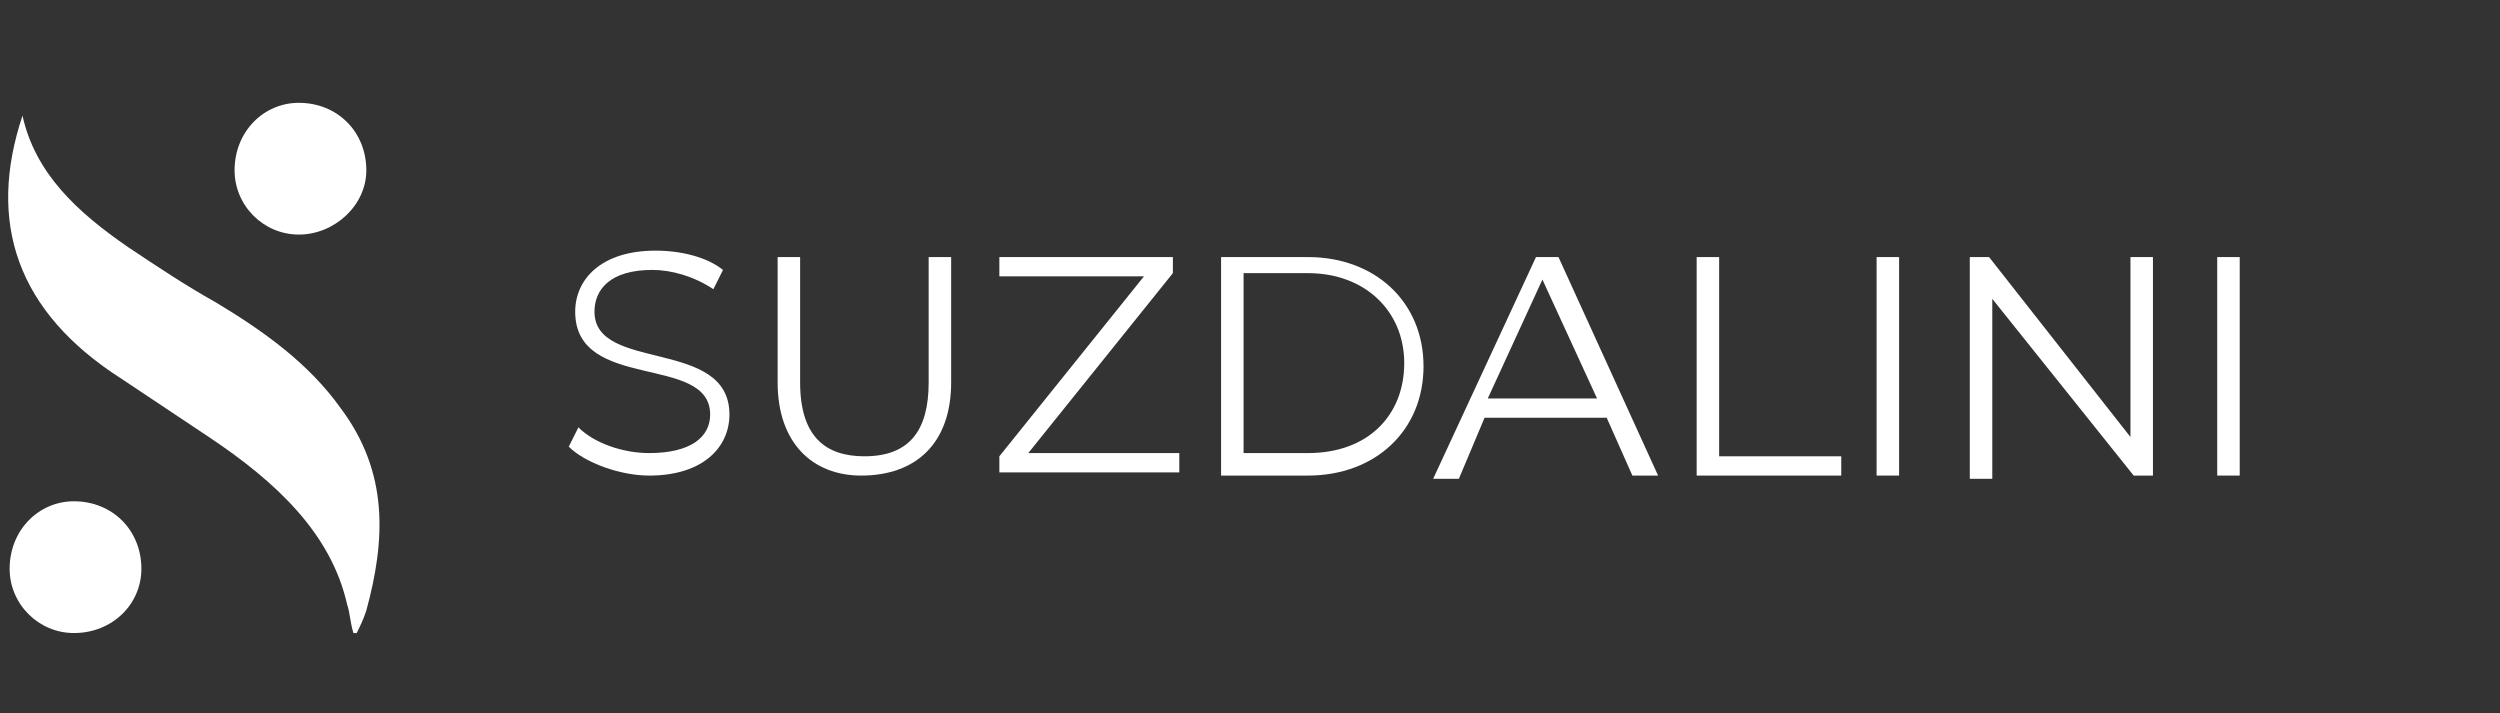
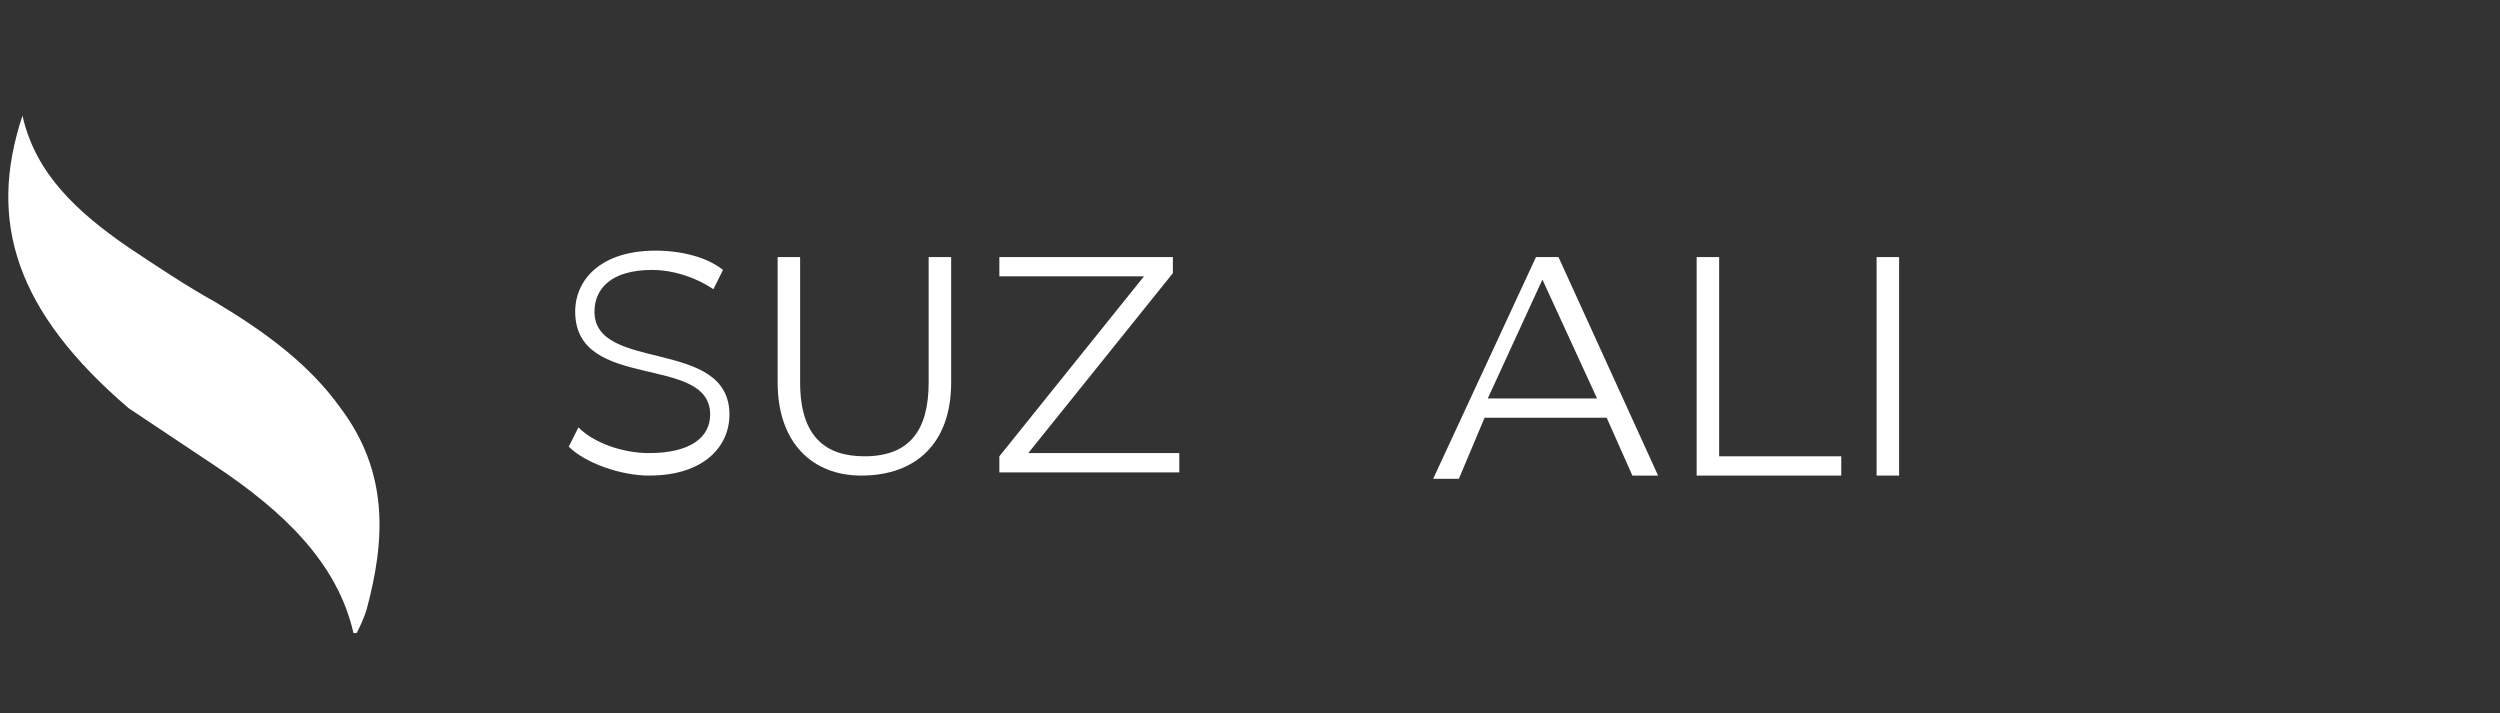
<svg xmlns="http://www.w3.org/2000/svg" version="1.1" id="Слой_1" x="0px" y="0px" viewBox="0 0 77.8 22.2" style="enable-background:new 0 0 77.8 22.2;" xml:space="preserve">
  <rect x="0" y="0" width="77.8" height="22.2" fill="#333333" stroke="none" />
  <style type="text/css">
	.st0{fill:#FFFFFF;}
</style>
  <g>
    <path class="st0" d="M17.7,13.9l0.3-0.6c0.5,0.5,1.4,0.8,2.2,0.8c1.3,0,1.9-0.5,1.9-1.2c0-1.9-4.2-0.7-4.2-3.2c0-1,0.8-1.9,2.5-1.9   c0.8,0,1.6,0.2,2.1,0.6l-0.3,0.6c-0.6-0.4-1.3-0.6-1.9-0.6c-1.3,0-1.8,0.6-1.8,1.3c0,1.9,4.2,0.8,4.2,3.2c0,1-0.8,1.9-2.5,1.9   C19.3,14.8,18.2,14.4,17.7,13.9z" />
    <path class="st0" d="M24.2,11.9V8h0.7v3.9c0,1.7,0.8,2.3,2,2.3c1.4,0,2-0.8,2-2.3V8h0.7v3.9c0,1.9-1.1,2.9-2.8,2.9   C25.3,14.8,24.2,13.8,24.2,11.9z" />
    <path class="st0" d="M36.7,14.1v0.6h-5.6v-0.5l4.5-5.6h-4.5V8h5.4v0.5L32,14.1H36.7z" />
-     <path class="st0" d="M38,8h2.7c2.1,0,3.6,1.4,3.6,3.4s-1.5,3.4-3.6,3.4H38V8z M40.7,14.1c1.9,0,3-1.2,3-2.8s-1.2-2.8-3-2.8h-2v5.6   H40.7L40.7,14.1z" />
    <path class="st0" d="M50,13h-3.8l-0.8,1.9h-0.8L47.8,8h0.7l3.1,6.8h-0.8L50,13z M49.7,12.4l-1.7-3.7l-1.7,3.7H49.7z" />
    <path class="st0" d="M52.8,8h0.7v6.2h3.8v0.6h-4.5V8z" />
    <path class="st0" d="M58.4,8h0.7v6.8h-0.7V8z" />
-     <path class="st0" d="M67,8v6.8h-0.6L62,9.3v5.6h-0.7V8h0.6l4.4,5.6V8H67z" />
-     <path class="st0" d="M69,8h0.7v6.8H69V8z" />
  </g>
  <g>
-     <path class="st0" d="M11,19.7c-0.1-0.3-0.1-0.6-0.2-0.9c-0.5-2.2-2.2-3.8-4.3-5.2c-0.9-0.6-1.8-1.2-2.7-1.8   C0.5,9.7-0.4,6.9,0.7,3.6c0.4,1.8,1.7,3,3.3,4.1c0.9,0.6,1.8,1.2,2.7,1.7c1.5,0.9,2.9,1.9,3.9,3.3c1.5,2,1.4,4.1,0.8,6.3   c-0.1,0.3-0.2,0.5-0.3,0.7C11.1,19.7,11.1,19.7,11,19.7z" />
-     <path class="st0" d="M2.3,19.7c-1.1,0-2-0.9-2-2c0-1.2,0.9-2.1,2-2.1c1.2,0,2.1,0.9,2.1,2.1C4.4,18.8,3.5,19.7,2.3,19.7z" />
-     <path class="st0" d="M9.3,7.3c-1.1,0-2-0.9-2-2c0-1.2,0.9-2.1,2-2.1c1.2,0,2.1,0.9,2.1,2.1C11.4,6.4,10.4,7.3,9.3,7.3z" />
+     <path class="st0" d="M11,19.7c-0.5-2.2-2.2-3.8-4.3-5.2c-0.9-0.6-1.8-1.2-2.7-1.8   C0.5,9.7-0.4,6.9,0.7,3.6c0.4,1.8,1.7,3,3.3,4.1c0.9,0.6,1.8,1.2,2.7,1.7c1.5,0.9,2.9,1.9,3.9,3.3c1.5,2,1.4,4.1,0.8,6.3   c-0.1,0.3-0.2,0.5-0.3,0.7C11.1,19.7,11.1,19.7,11,19.7z" />
  </g>
</svg>